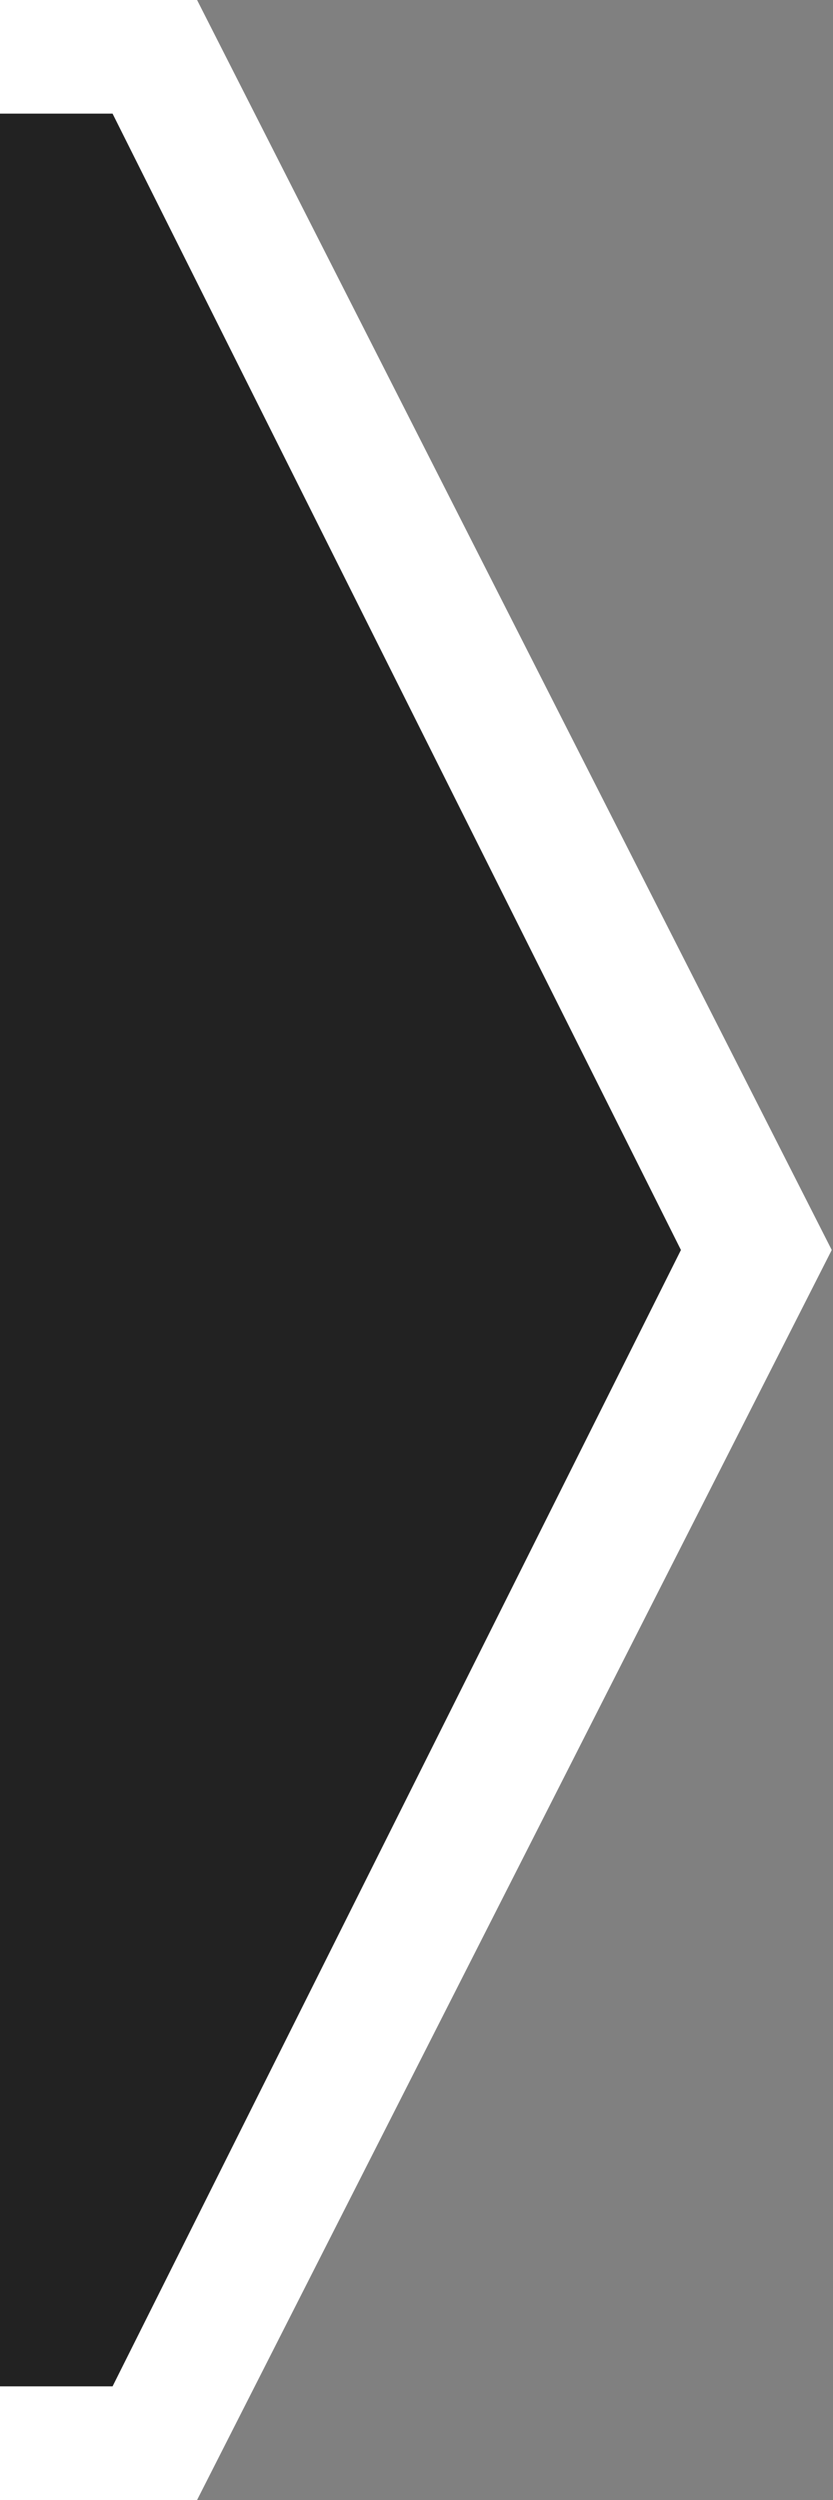
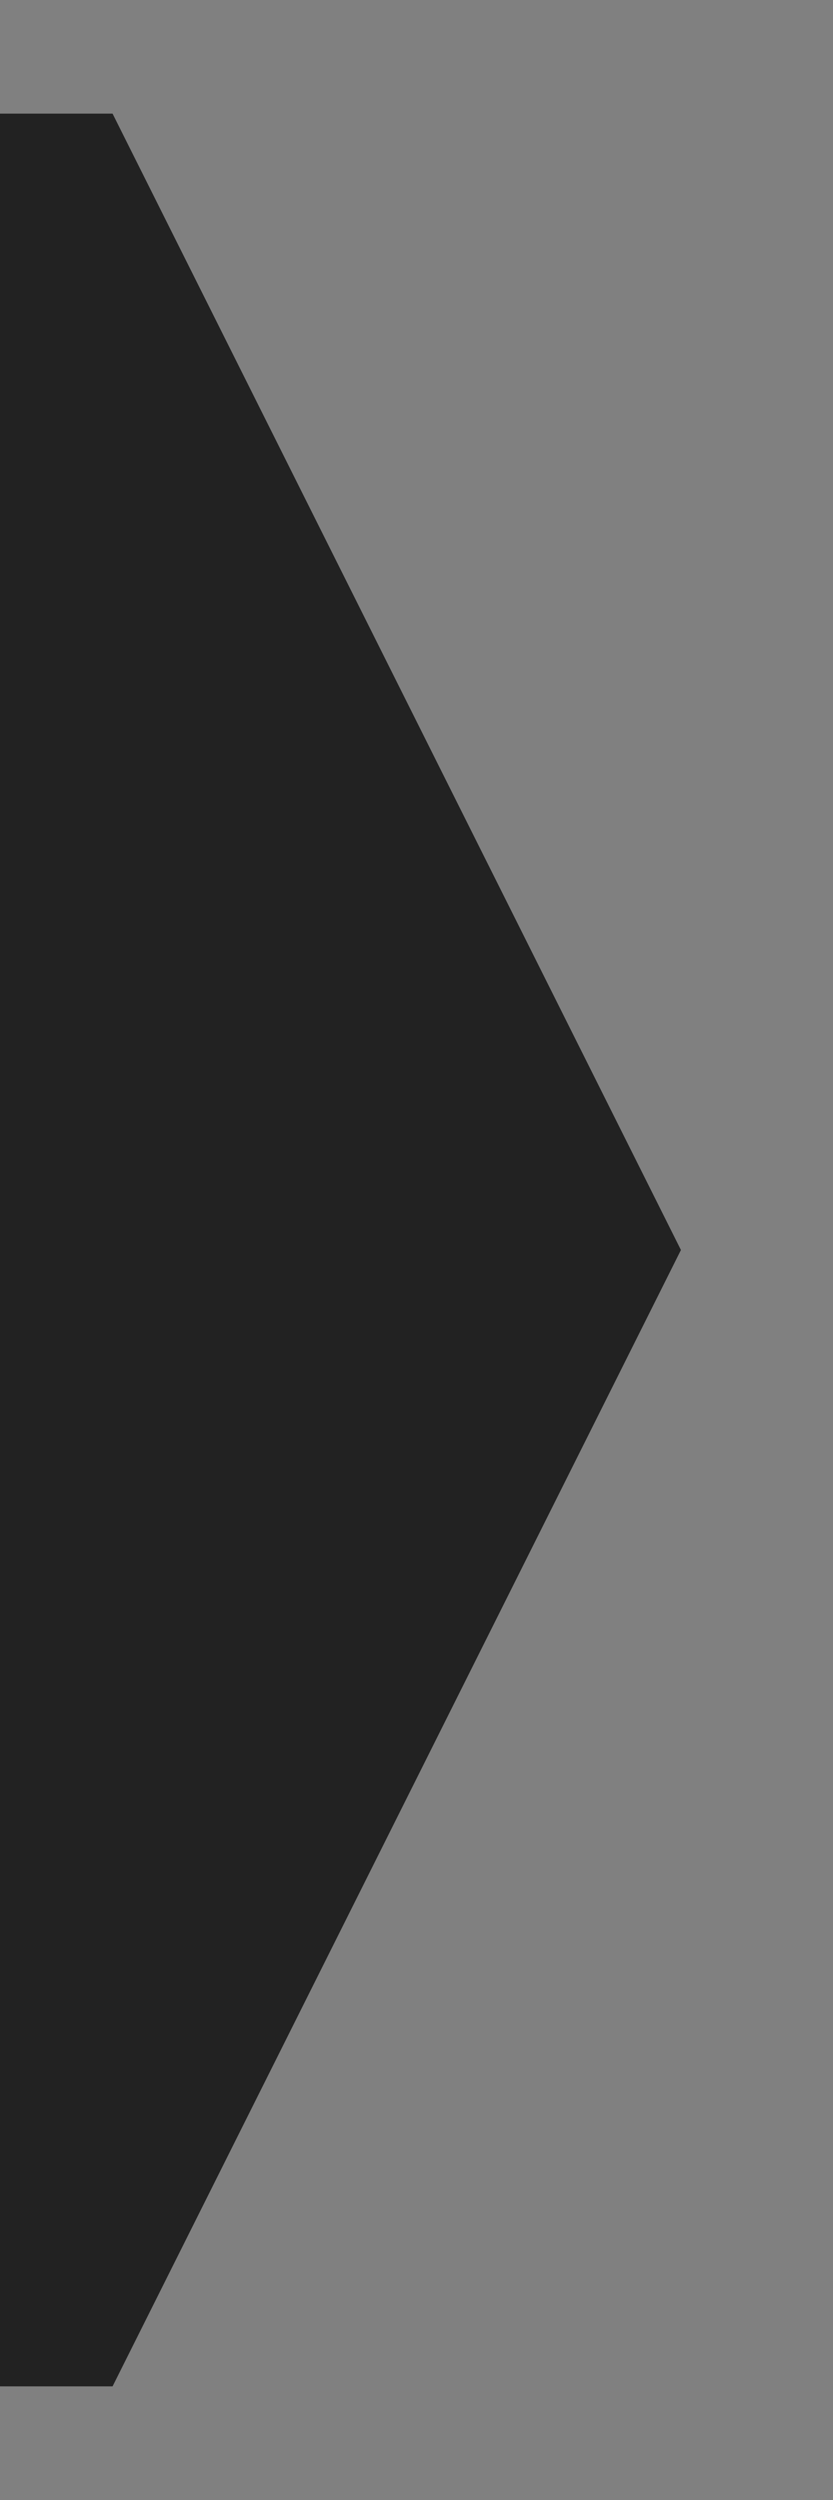
<svg xmlns="http://www.w3.org/2000/svg" width="100%" height="100%" viewBox="0 0 125 375" version="1.1" xml:space="preserve" style="fill-rule:evenodd;clip-rule:evenodd;stroke-linejoin:round;stroke-miterlimit:2;">
  <rect x="0" y="0" width="125" height="375" fill="#808080" stroke="none" />
  <g id="btn-pointer-black">
-     <path d="M-0.19,0l0,375l29.762,-0c-0,-0 95.238,-187.5 95.238,-187.5c0,-0 -95.238,-187.5 -95.238,-187.5l-29.762,0Z" style="fill:#fff;" />
    <path d="M-0.19,17.045l0,340.91l17.081,-0l85.29,-170.455l-85.29,-170.455l-17.081,0Z" style="fill:#222;" />
  </g>
</svg>